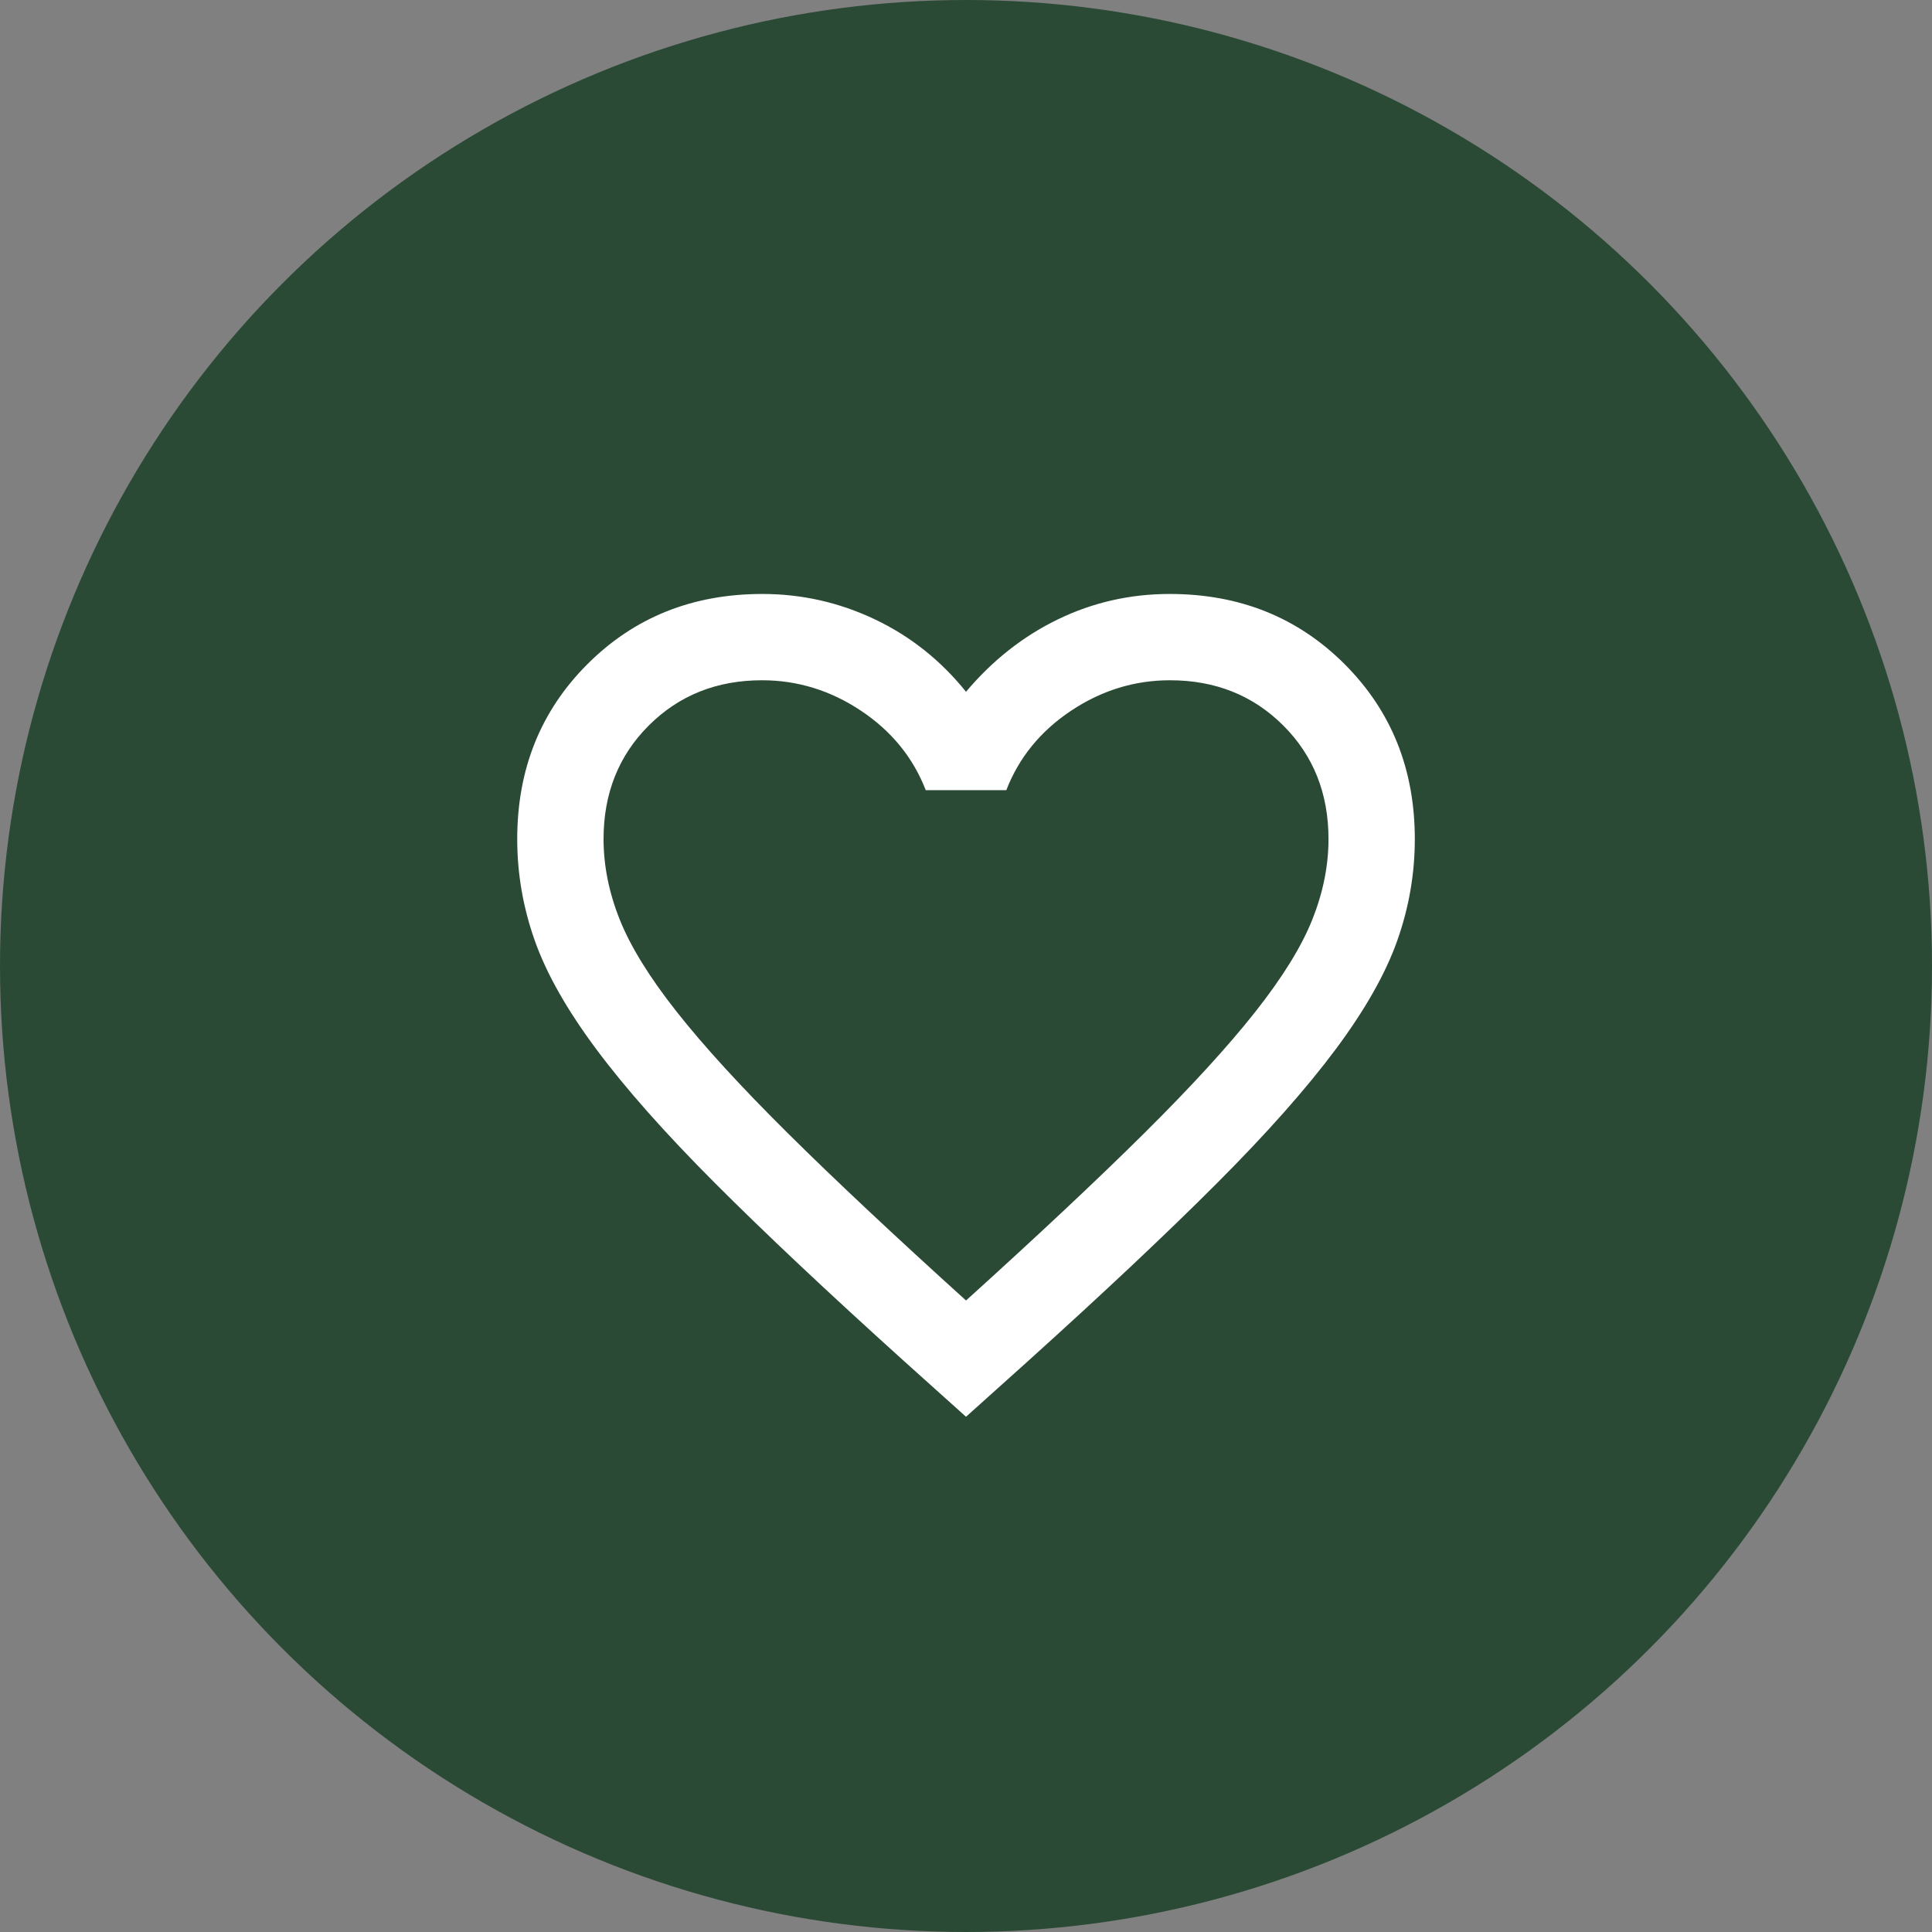
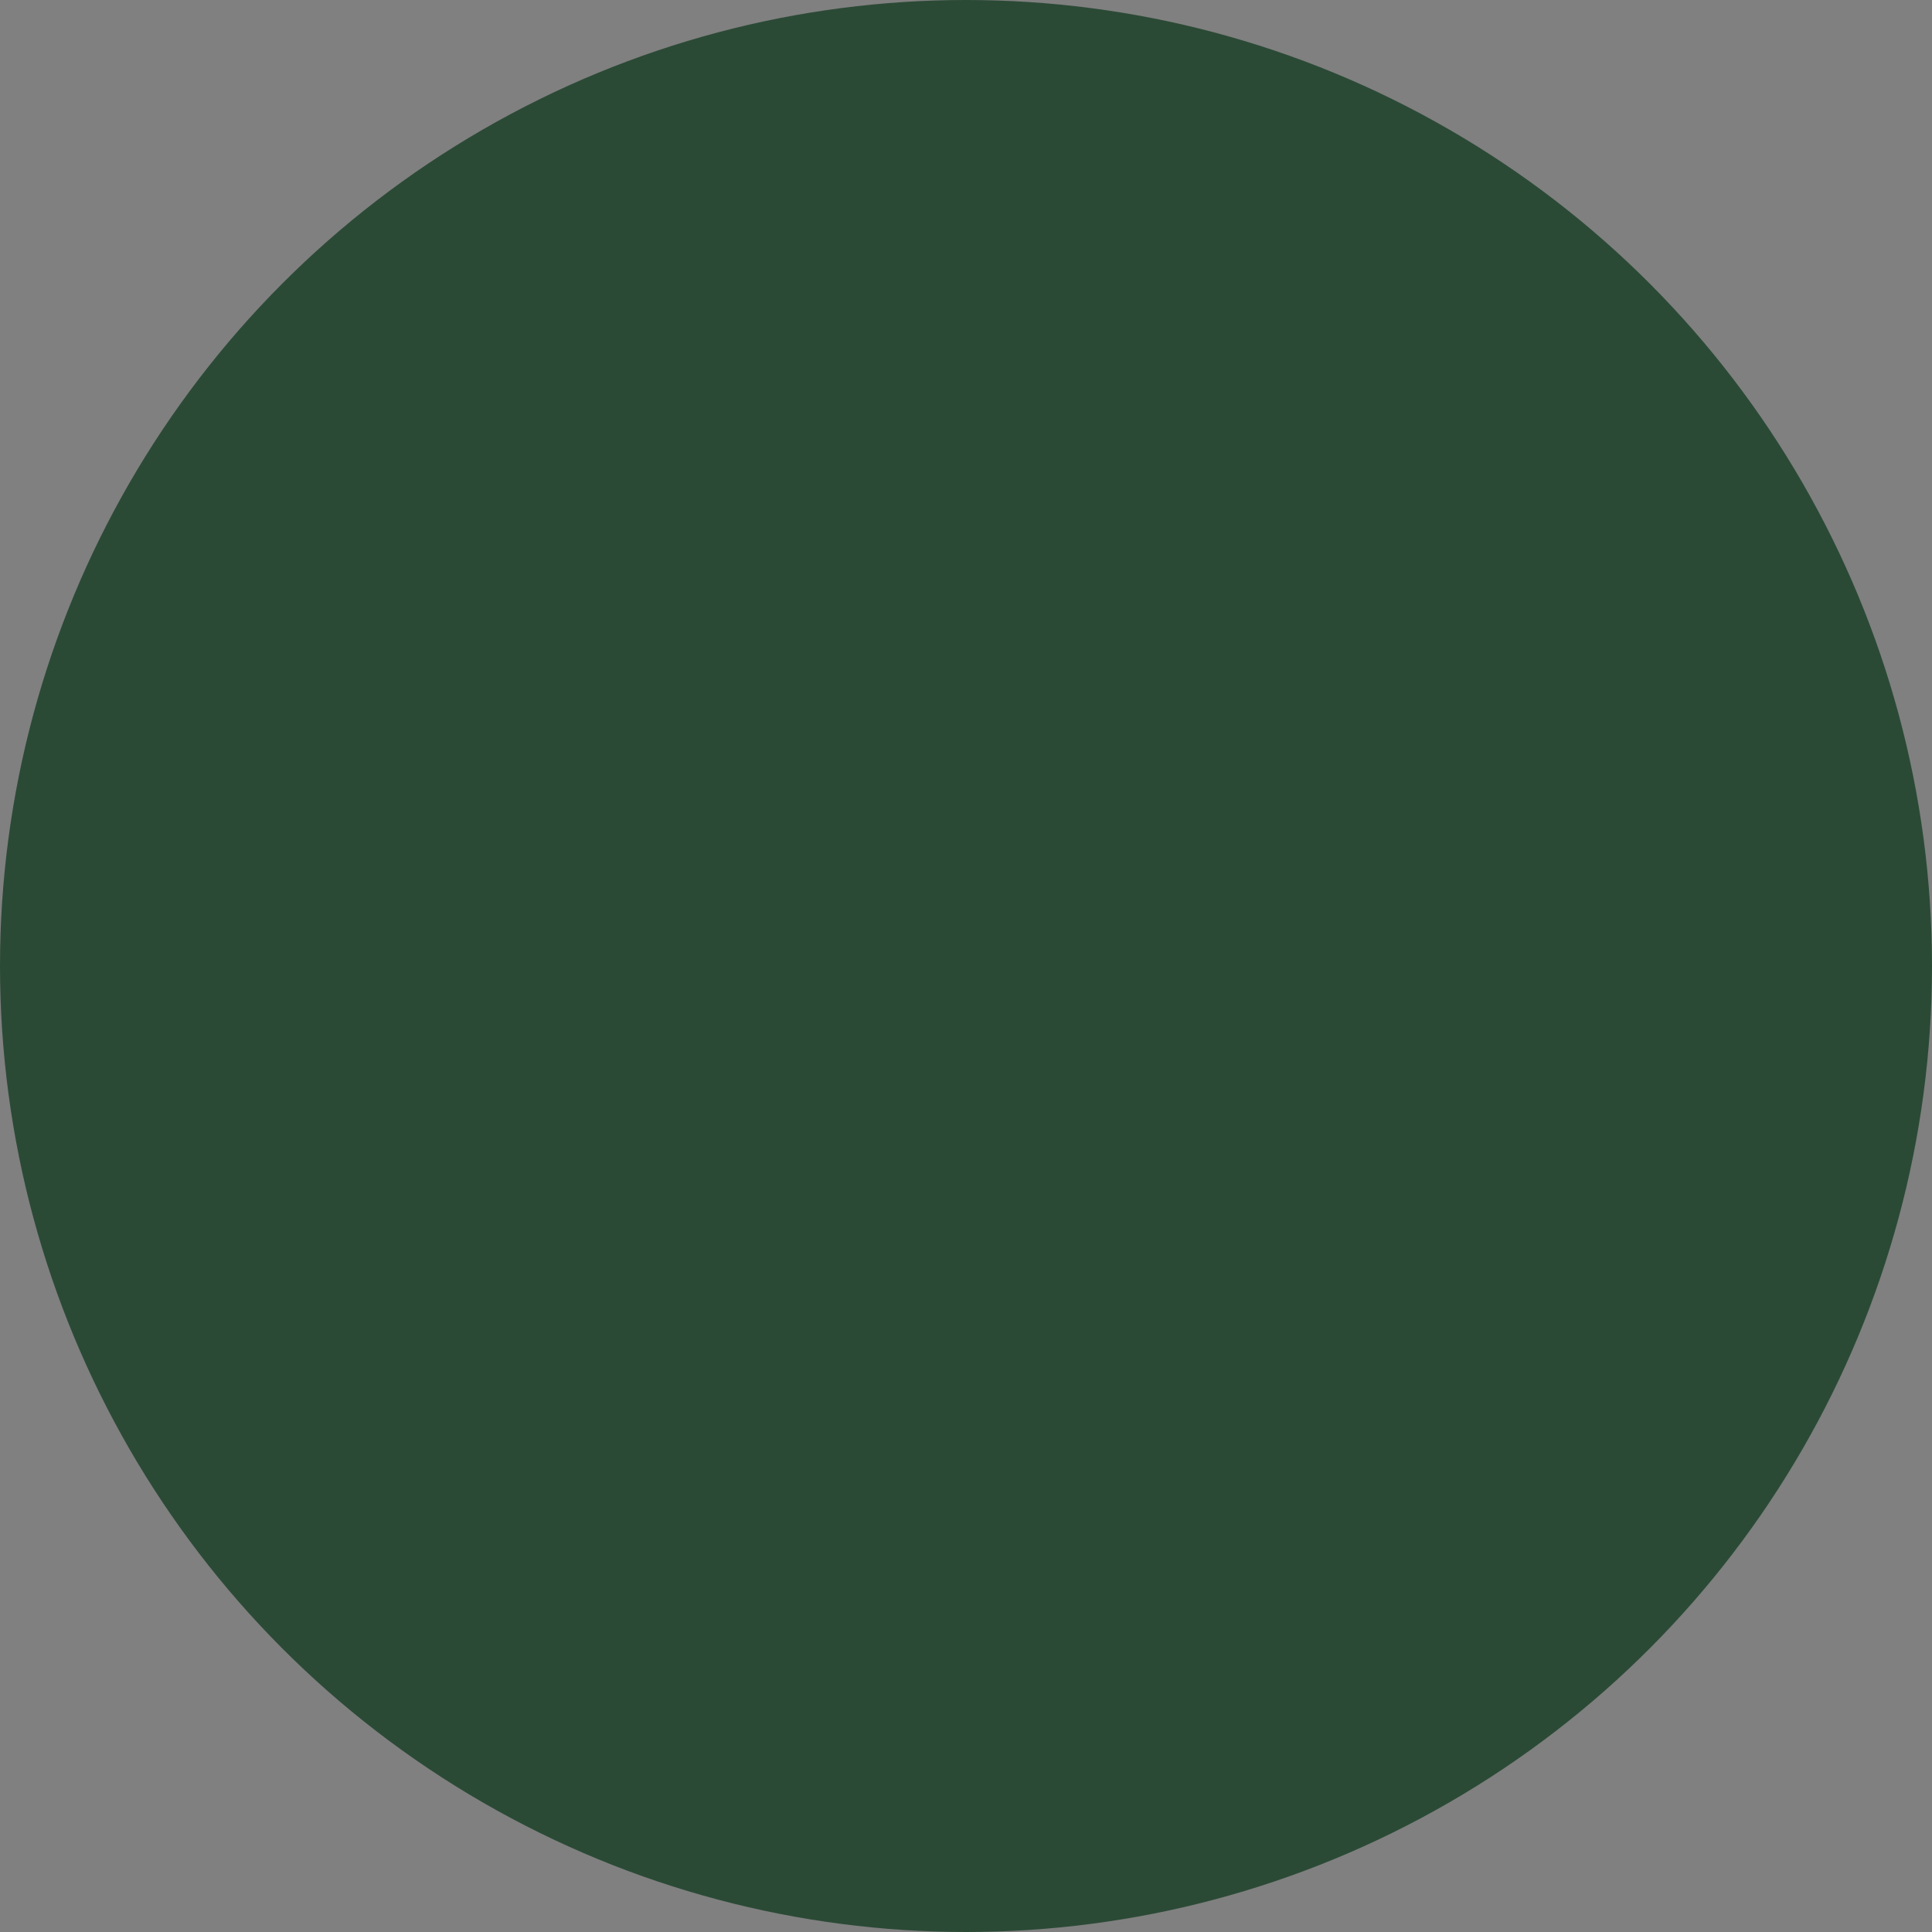
<svg xmlns="http://www.w3.org/2000/svg" id="Capa_1" viewBox="0 0 1080 1080">
  <rect x="0" y="0" width="1080" height="1080" fill="#808080" stroke="none" />
  <defs>
    <style>.cls-1{fill:#fff;}.cls-1,.cls-2{stroke-width:0px;}.cls-2{fill:#2b4a36;}</style>
  </defs>
  <circle class="cls-2" cx="540" cy="540" r="540" />
-   <path class="cls-1" d="m540,791.97l-34.74-31.2c-42.57-38.41-77.76-71.55-105.58-99.41-27.82-27.86-49.94-52.81-66.35-74.85-16.42-22.04-27.89-42.3-34.41-60.78-6.53-18.47-9.79-37.37-9.79-56.68,0-39.03,13.08-71.62,39.24-97.78,26.16-26.16,58.75-39.24,97.78-39.24,22,0,42.93,4.72,62.81,14.15,19.88,9.43,36.9,22.94,51.05,40.53,14.8-17.58,31.95-31.09,51.46-40.53,19.51-9.43,40.31-14.15,62.4-14.15,39.03,0,71.62,13.08,97.78,39.24,26.16,26.16,39.24,58.75,39.24,97.78,0,19.32-3.26,38.21-9.79,56.68-6.52,18.47-17.99,38.73-34.41,60.78-16.42,22.04-38.53,46.99-66.35,74.85-27.81,27.86-63.01,61-105.58,99.41l-34.74,31.2Zm0-64.97c40.31-36.45,73.55-67.65,99.71-93.6,26.16-25.95,46.85-48.57,62.08-67.86,15.22-19.3,25.84-36.49,31.84-51.58,6-15.09,9.01-30.07,9.01-44.94,0-25.5-8.44-46.66-25.32-63.5-16.88-16.83-37.98-25.25-63.29-25.25-19.83,0-38.27,5.68-55.32,17.05-17.05,11.36-29.11,26.16-36.18,44.39h-45.03c-7.08-18.23-19.14-33.02-36.18-44.39-17.05-11.36-35.49-17.05-55.32-17.05-25.31,0-46.41,8.42-63.29,25.25-16.88,16.83-25.32,38-25.32,63.5,0,14.87,3,29.85,9.01,44.94,6,15.09,16.62,32.28,31.84,51.58,15.22,19.3,35.92,41.92,62.08,67.86,26.16,25.95,59.4,57.14,99.71,93.6Z" />
</svg>